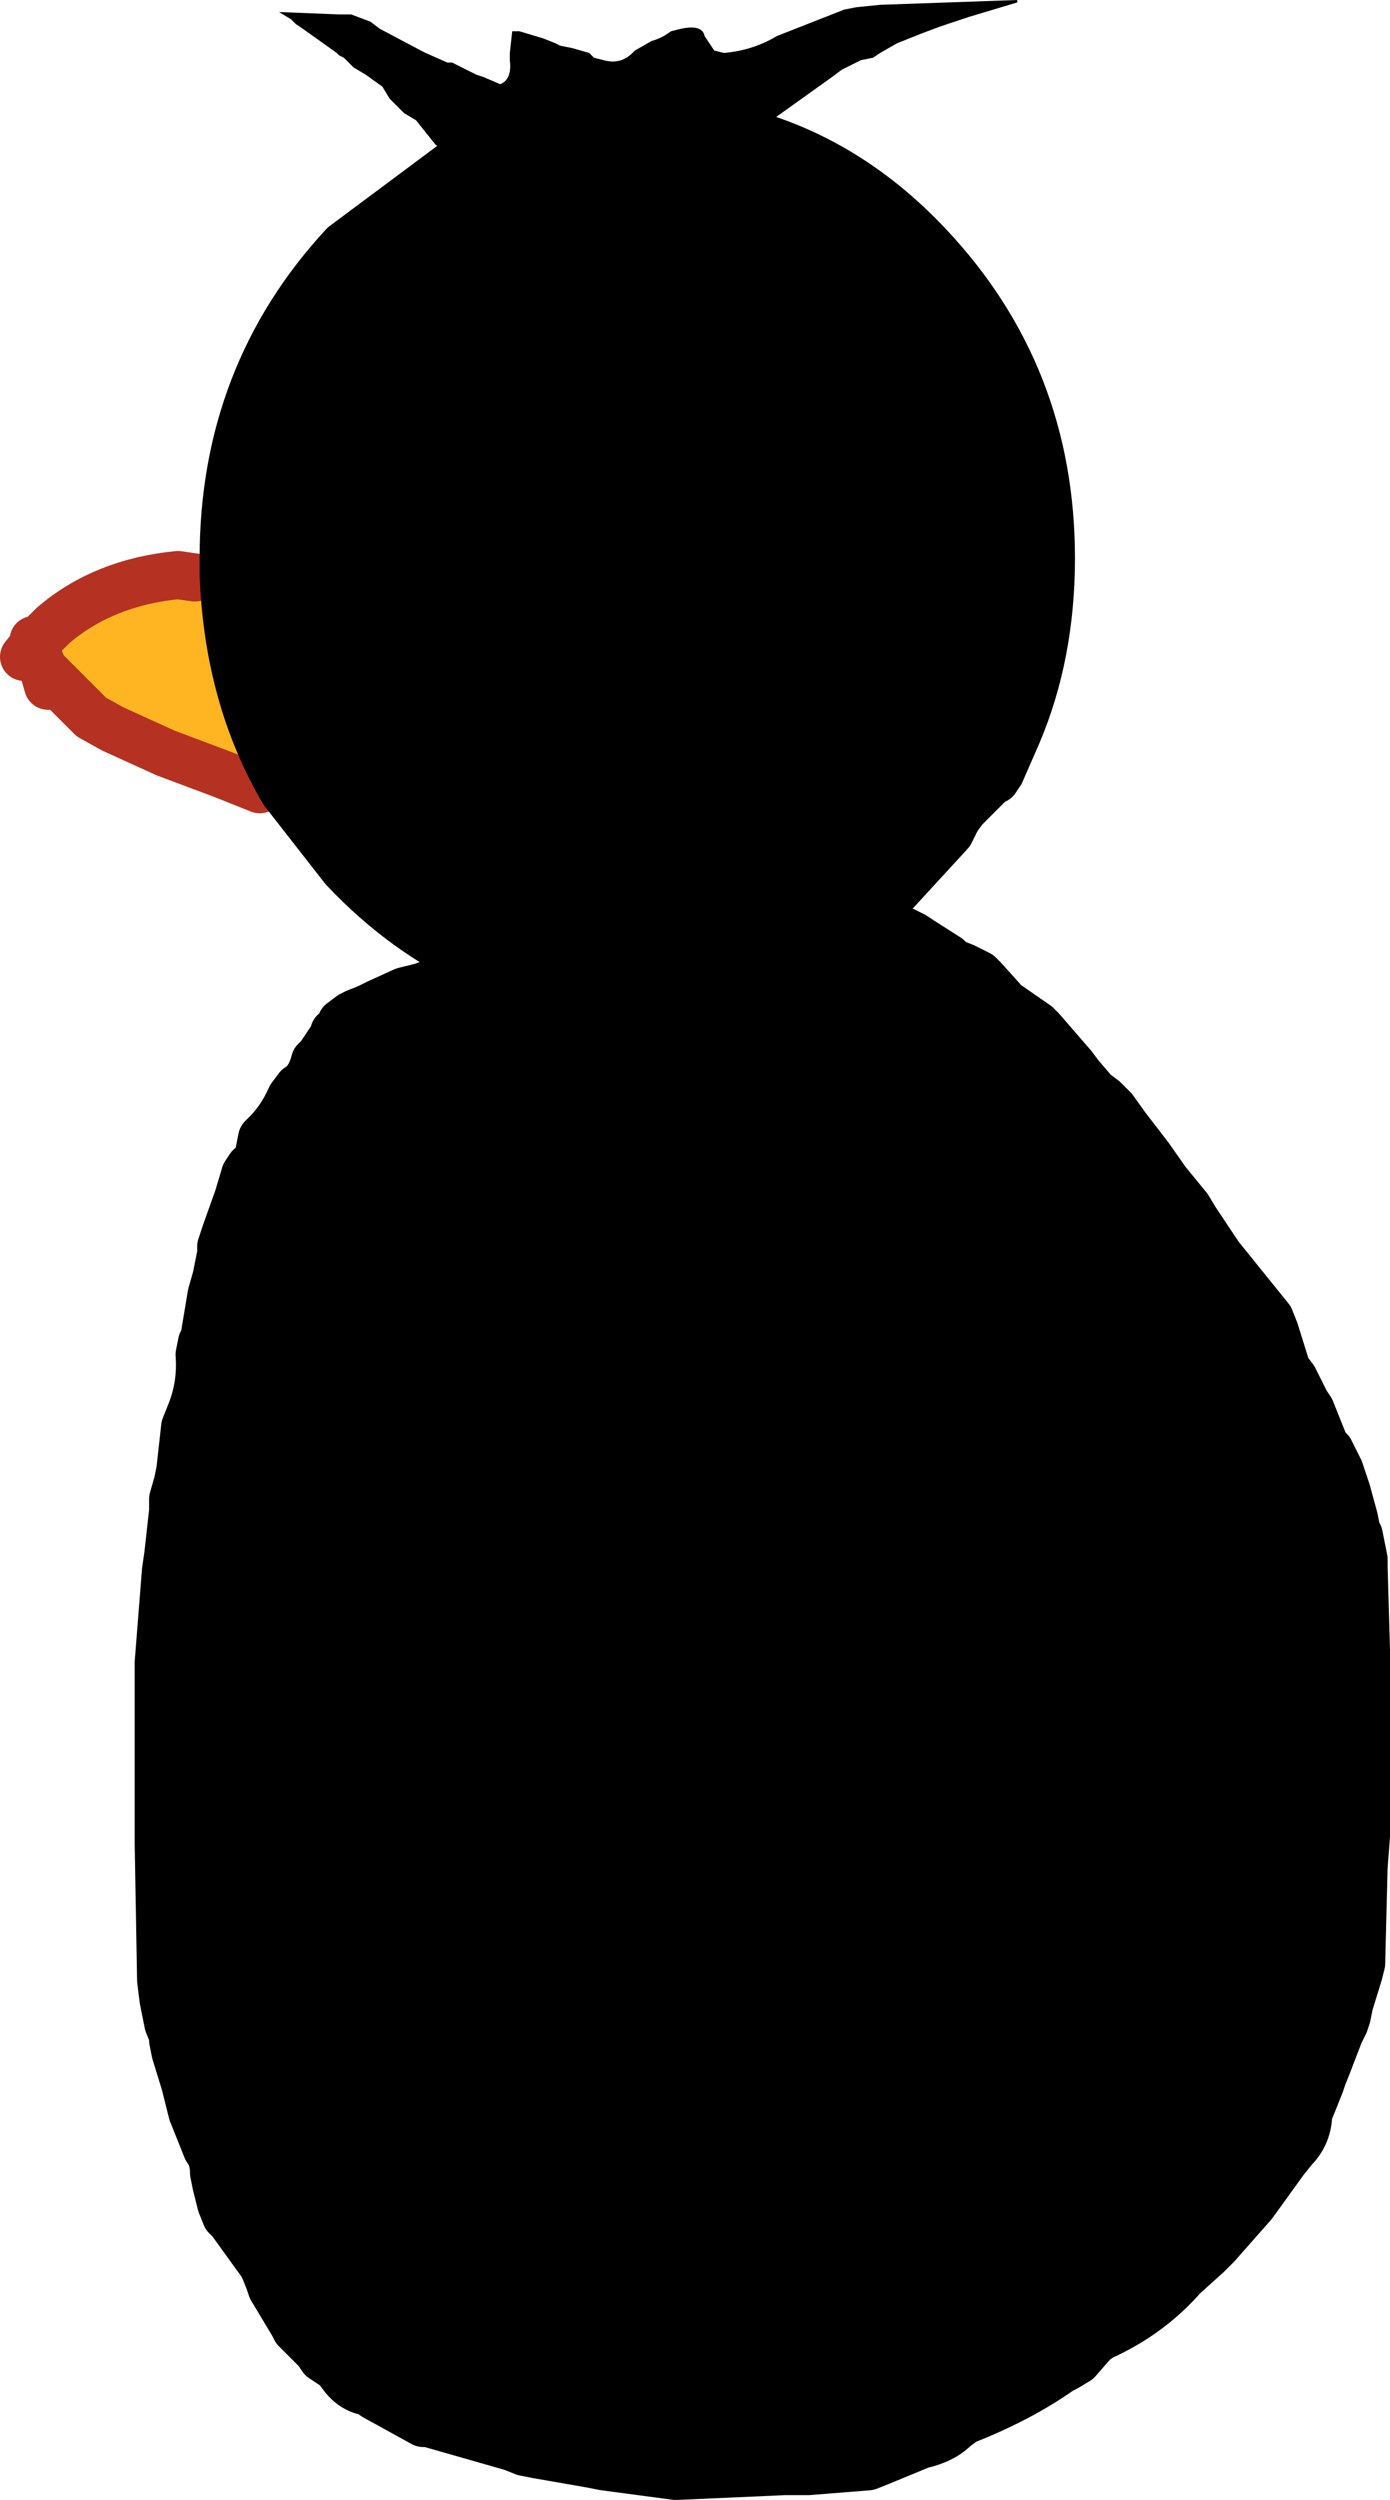
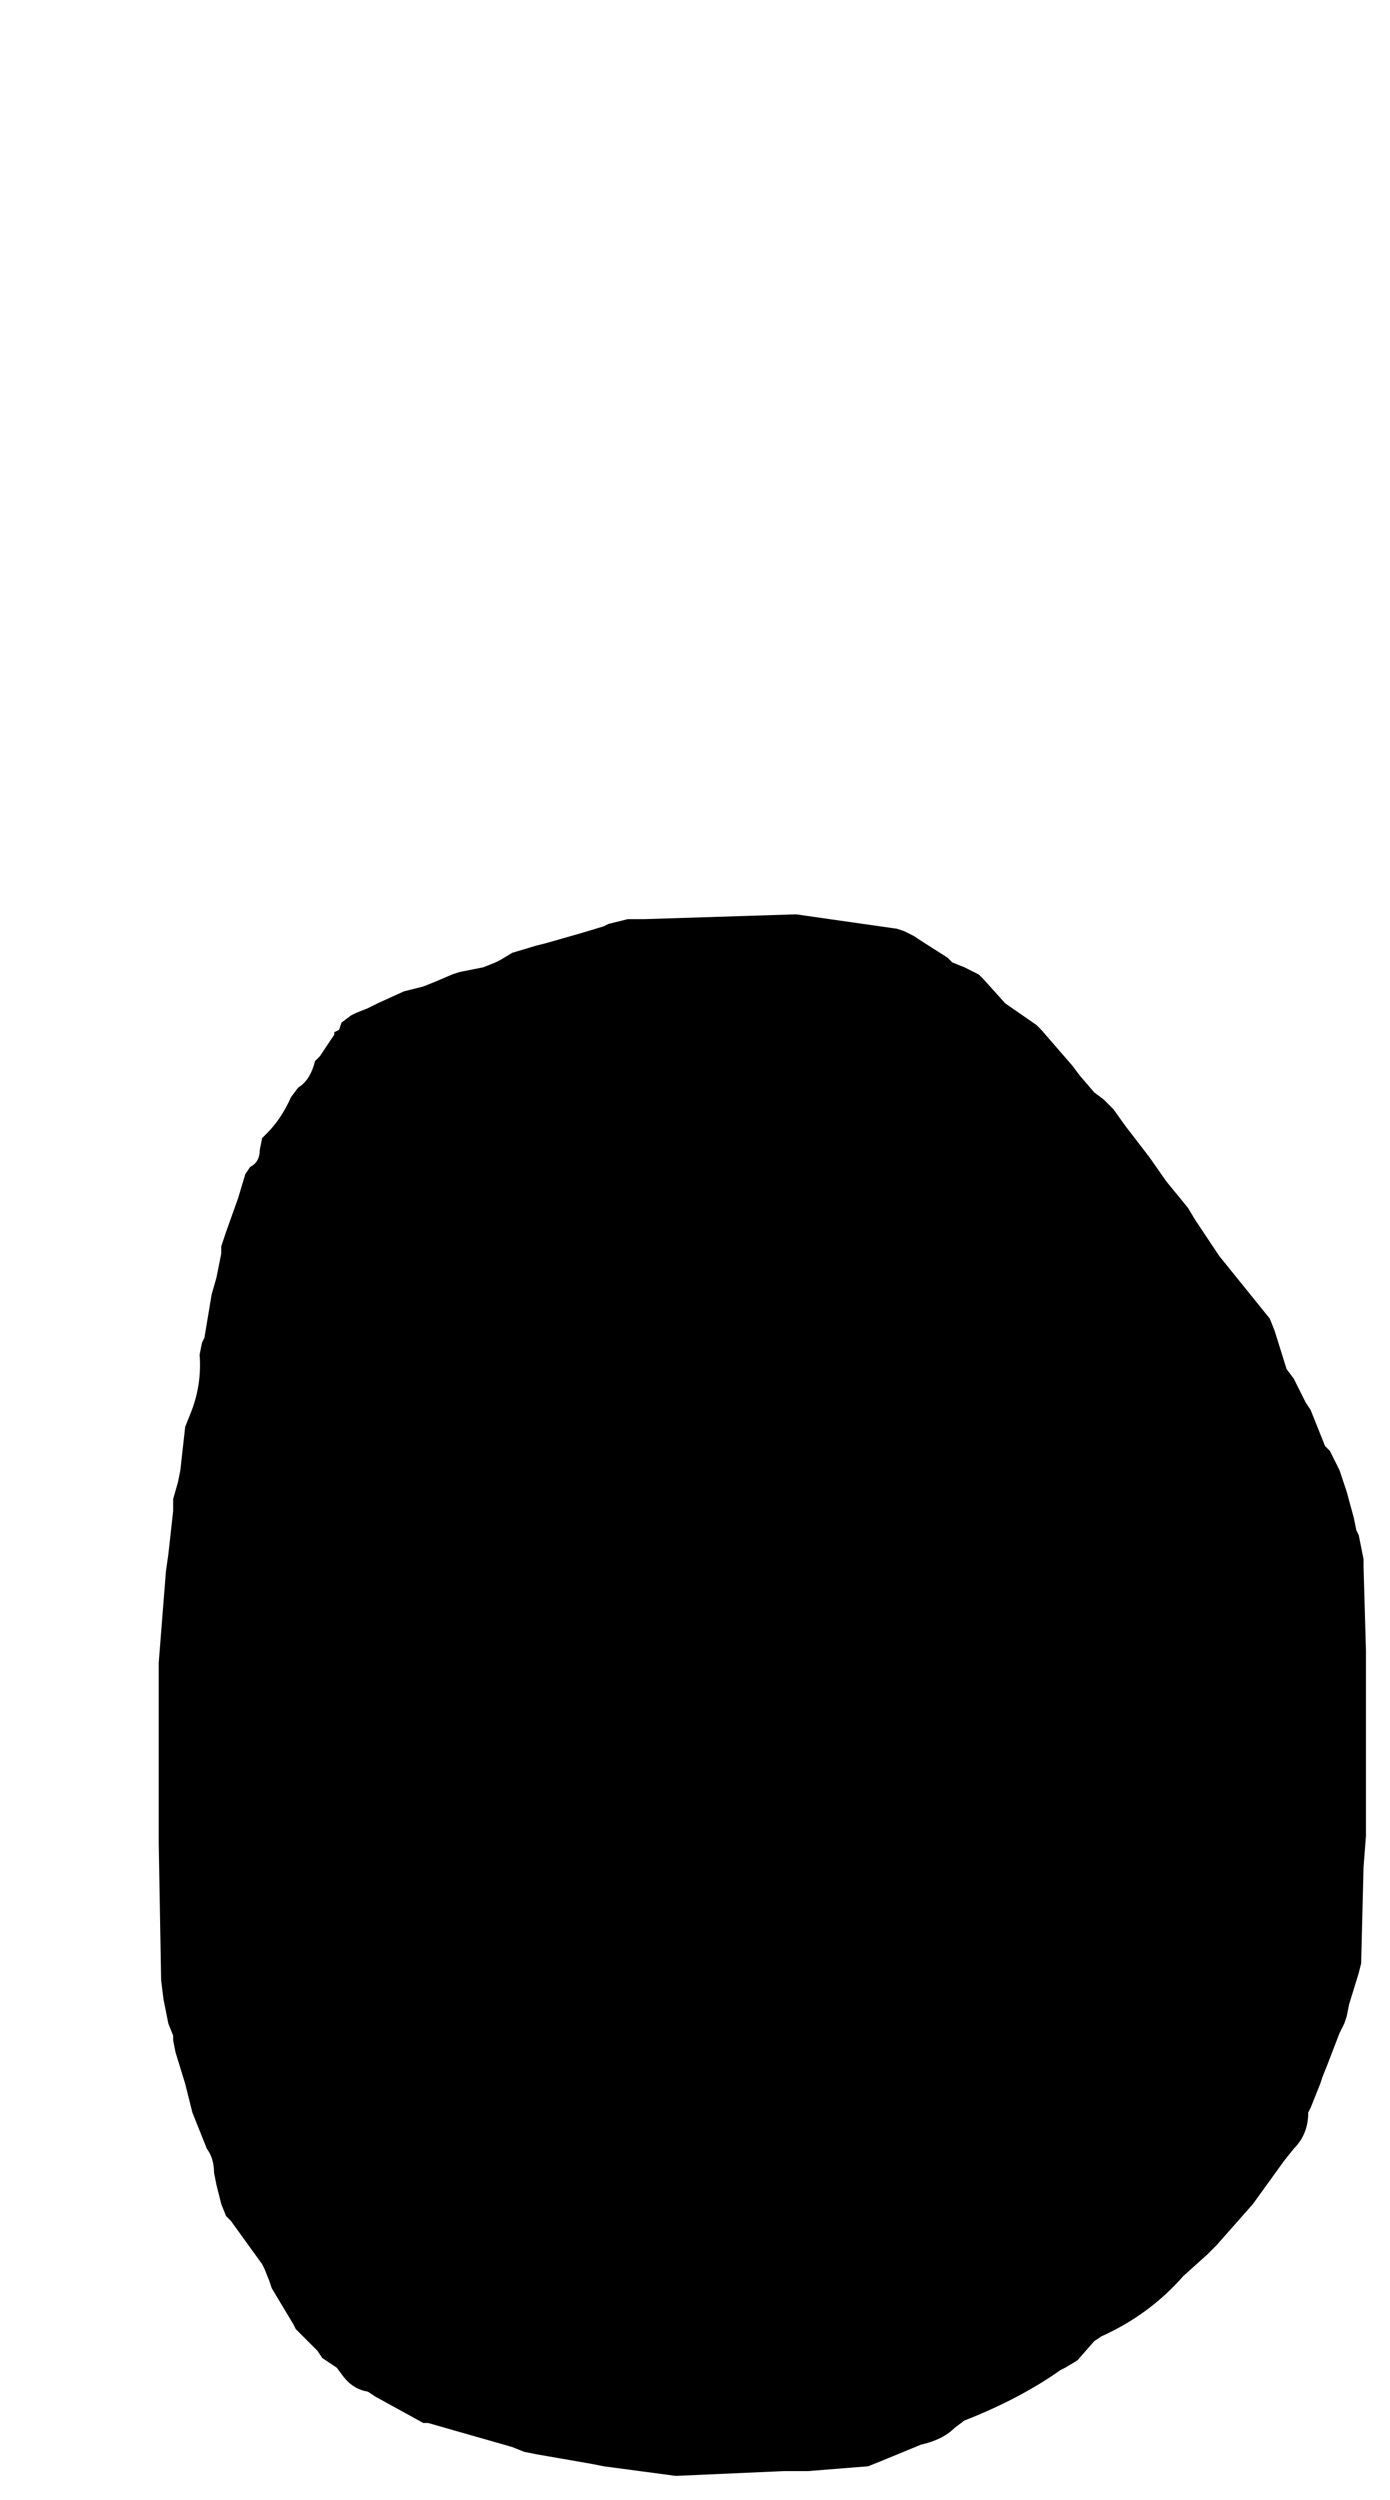
<svg xmlns="http://www.w3.org/2000/svg" height="51.95px" width="28.9px">
  <g transform="matrix(1.0, 0.0, 0.0, 1.0, 170.6, 34.75)">
    <path d="M-165.15 -11.1 L-165.05 -11.2 Q-164.75 -11.5 -164.55 -11.95 L-164.4 -12.15 Q-164.15 -12.3 -164.05 -12.7 L-163.95 -12.8 -163.65 -13.25 -163.65 -13.3 -163.55 -13.35 -163.5 -13.5 -163.3 -13.65 -163.2 -13.7 -162.95 -13.8 -162.75 -13.9 -162.2 -14.15 -161.8 -14.25 -161.55 -14.35 -161.2 -14.5 -161.05 -14.55 -160.55 -14.65 -160.3 -14.75 -160.2 -14.8 -159.95 -14.95 -159.45 -15.1 -159.25 -15.15 -158.55 -15.35 -158.05 -15.5 -157.95 -15.55 -157.55 -15.65 -157.2 -15.65 -154.05 -15.75 -151.95 -15.45 -151.8 -15.4 -151.6 -15.3 -151.45 -15.2 -150.9 -14.85 -150.8 -14.75 -150.55 -14.65 -150.25 -14.5 -150.15 -14.4 -149.7 -13.9 -149.05 -13.45 -148.95 -13.35 -148.3 -12.6 -148.15 -12.4 -147.85 -12.05 -147.65 -11.9 -147.45 -11.7 -147.2 -11.35 -146.7 -10.7 -146.35 -10.2 -145.9 -9.65 -145.75 -9.4 -145.55 -9.1 -145.25 -8.65 -144.2 -7.35 -144.1 -7.1 -143.85 -6.3 -143.7 -6.1 -143.45 -5.6 -143.35 -5.45 -143.05 -4.7 -142.95 -4.6 -142.75 -4.2 -142.6 -3.75 -142.45 -3.2 -142.4 -2.95 -142.35 -2.85 -142.25 -2.35 -142.25 -2.2 -142.2 -0.45 -142.2 3.4 -142.25 4.05 -142.3 6.05 -142.35 6.25 -142.55 6.9 -142.6 7.15 -142.65 7.3 -142.75 7.5 -143.0 8.15 -143.1 8.4 -143.15 8.55 -143.35 9.05 -143.4 9.15 Q-143.4 9.6 -143.7 9.9 L-143.9 10.15 -144.55 11.05 -145.3 11.9 -145.5 12.1 -146.0 12.55 Q-146.7 13.35 -147.7 13.8 L-147.85 13.9 -148.2 14.3 -148.45 14.45 -148.55 14.5 Q-149.4 15.1 -150.55 15.55 L-150.75 15.7 Q-151.0 15.95 -151.45 16.05 L-152.3 16.4 -152.55 16.5 -153.8 16.6 -154.3 16.6 -156.55 16.7 -158.05 16.5 -158.3 16.45 -159.45 16.25 -159.7 16.2 -159.95 16.1 -161.7 15.6 -161.8 15.6 -162.8 15.05 -162.95 14.95 Q-163.25 14.9 -163.45 14.65 L-163.6 14.45 -163.9 14.25 -164.0 14.1 -164.45 13.65 -164.5 13.55 -164.95 12.8 -165.0 12.65 -165.1 12.4 -165.15 12.3 -165.8 11.4 -165.9 11.3 -166.0 11.05 -166.1 10.65 -166.15 10.4 Q-166.15 10.1 -166.3 9.9 L-166.6 9.15 -166.75 8.55 -166.95 7.9 -167.0 7.65 -167.0 7.55 -167.1 7.3 -167.15 7.05 -167.2 6.8 -167.25 6.4 -167.3 3.55 -167.3 -0.2 -167.15 -2.1 -167.1 -2.45 -167.0 -3.35 -167.0 -3.6 -166.9 -3.95 -166.85 -4.2 -166.75 -5.1 -166.65 -5.35 Q-166.4 -5.95 -166.45 -6.6 L-166.4 -6.85 -166.35 -6.95 -166.2 -7.85 -166.1 -8.2 -166.0 -8.7 -166.0 -8.85 -165.9 -9.15 -165.65 -9.85 -165.5 -10.35 -165.4 -10.5 Q-165.2 -10.6 -165.2 -10.85 L-165.15 -11.1" fill="#000000" fill-rule="evenodd" stroke="none" />
-     <path d="M-165.15 -11.1 L-165.2 -10.85 Q-165.2 -10.6 -165.4 -10.5 L-165.5 -10.35 -165.65 -9.85 -165.9 -9.15 -166.0 -8.85 -166.0 -8.7 -166.1 -8.2 -166.2 -7.85 -166.35 -6.95 -166.4 -6.85 -166.45 -6.6 Q-166.4 -5.95 -166.65 -5.35 L-166.75 -5.1 -166.85 -4.2 -166.9 -3.95 -167.0 -3.6 -167.0 -3.35 -167.1 -2.45 -167.15 -2.1 -167.3 -0.2 -167.3 3.55 -167.25 6.4 -167.2 6.8 -167.15 7.05 -167.1 7.3 -167.0 7.55 -167.0 7.65 -166.95 7.9 -166.75 8.55 -166.6 9.15 -166.3 9.9 Q-166.15 10.1 -166.15 10.4 L-166.1 10.65 -166.0 11.05 -165.9 11.3 -165.8 11.4 -165.15 12.3 -165.1 12.4 -165.0 12.65 -164.95 12.8 -164.5 13.55 -164.45 13.65 -164.0 14.1 -163.9 14.25 -163.6 14.45 -163.45 14.65 Q-163.25 14.9 -162.95 14.95 L-162.8 15.05 -161.8 15.6 -161.7 15.6 -159.95 16.1 -159.7 16.2 -159.45 16.25 -158.3 16.45 -158.05 16.5 -156.55 16.7 -154.3 16.6 -153.8 16.6 -152.55 16.5 -152.3 16.4 -151.45 16.05 Q-151.0 15.95 -150.75 15.7 L-150.55 15.55 Q-149.4 15.1 -148.55 14.5 L-148.45 14.45 -148.2 14.3 -147.85 13.9 -147.7 13.8 Q-146.7 13.35 -146.0 12.55 L-145.5 12.1 -145.3 11.9 -144.55 11.05 -143.9 10.15 -143.7 9.9 Q-143.4 9.6 -143.4 9.15 L-143.35 9.05 -143.15 8.55 -143.1 8.4 -143.0 8.15 -142.75 7.5 -142.65 7.3 -142.6 7.15 -142.55 6.9 -142.35 6.25 -142.3 6.05 -142.25 4.05 -142.2 3.4 -142.2 -0.45 -142.25 -2.2 -142.25 -2.35 -142.35 -2.85 -142.4 -2.95 -142.45 -3.2 -142.6 -3.75 -142.75 -4.2 -142.95 -4.6 -143.05 -4.7 -143.35 -5.45 -143.45 -5.6 -143.7 -6.1 -143.85 -6.3 -144.1 -7.1 -144.2 -7.35 -145.25 -8.65 -145.55 -9.1 -145.75 -9.4 -145.9 -9.65 -146.35 -10.2 -146.7 -10.7 -147.2 -11.35 -147.45 -11.7 -147.65 -11.9 -147.85 -12.05 -148.15 -12.4 -148.3 -12.6 -148.95 -13.35 -149.05 -13.45 -149.7 -13.9 -150.15 -14.4 -150.25 -14.5 -150.55 -14.65 -150.8 -14.75 -150.9 -14.85 -151.45 -15.2 -151.6 -15.3 -151.8 -15.4 -151.95 -15.45 -154.05 -15.75 -157.2 -15.65 -157.55 -15.65 -157.95 -15.55 -158.05 -15.5 -158.55 -15.35 -159.25 -15.15 -159.45 -15.1 -159.95 -14.95 -160.2 -14.8 -160.3 -14.75 -160.55 -14.65 -161.05 -14.55 -161.2 -14.5 -161.55 -14.35 -161.8 -14.25 -162.2 -14.15 -162.75 -13.9 -162.95 -13.8 -163.2 -13.7 -163.3 -13.65 -163.5 -13.5 -163.55 -13.35 -163.65 -13.3 -163.65 -13.25 -163.95 -12.8 -164.05 -12.7 Q-164.15 -12.3 -164.4 -12.15 L-164.55 -11.95 Q-164.75 -11.5 -165.05 -11.2 L-165.15 -11.1 Z" fill="none" stroke="#000000" stroke-linecap="round" stroke-linejoin="round" stroke-width="1.0" />
-     <path d="M-161.1 -31.4 L-161.55 -31.75 -161.95 -32.25 -162.2 -32.4 -162.5 -32.7 -162.65 -32.95 -163.0 -33.2 -163.25 -33.35 -163.45 -33.55 -163.55 -33.6 -163.6 -33.65 -164.3 -34.15 -164.45 -34.25 -164.55 -34.35 -164.8 -34.5 -163.55 -34.45 -163.3 -34.45 -162.9 -34.3 -162.7 -34.15 -161.85 -33.7 -161.75 -33.65 -161.3 -33.45 -161.2 -33.45 -160.7 -33.2 -160.55 -33.15 -160.2 -33.0 Q-159.95 -33.1 -160.0 -33.5 L-160.0 -33.65 -159.95 -34.1 -159.8 -34.1 -159.3 -33.95 -159.05 -33.85 -158.95 -33.8 -158.7 -33.75 -158.35 -33.65 -158.25 -33.55 -158.05 -33.5 Q-157.7 -33.4 -157.45 -33.65 L-157.4 -33.7 -157.05 -33.9 Q-156.85 -33.95 -156.65 -34.1 L-156.45 -34.15 Q-156.0 -34.25 -155.95 -34.0 L-155.75 -33.7 -155.55 -33.65 Q-154.95 -33.7 -154.45 -34.0 L-153.05 -34.55 -152.8 -34.6 -152.3 -34.65 -149.45 -34.75 -149.45 -34.7 -150.45 -34.4 -150.75 -34.3 -151.05 -34.2 -151.45 -34.05 -151.95 -33.85 -152.3 -33.65 -152.45 -33.55 -152.7 -33.5 -153.1 -33.3 -153.3 -33.15 -154.7 -32.15 -154.95 -31.95 Q-152.9 -31.35 -151.3 -29.65 -148.75 -26.95 -148.75 -23.15 -148.75 -21.15 -149.45 -19.5 L-149.8 -18.7 -149.9 -18.55 -149.9 -18.6 -150.55 -17.95 -150.7 -17.75 -150.85 -17.45 -152.55 -15.6 -152.5 -15.6 Q-154.65 -14.0 -157.35 -14.0 -160.9 -14.0 -163.45 -16.7 L-164.7 -18.3 Q-165.85 -20.25 -165.95 -22.8 L-165.95 -23.15 Q-165.95 -26.95 -163.45 -29.65 L-161.1 -31.4 M-149.9 -18.6 L-149.8 -18.7 -149.9 -18.6" fill="#000000" fill-rule="evenodd" stroke="none" />
-     <path d="M-164.7 -18.3 L-165.2 -18.35 -165.5 -18.4 -166.7 -18.85 Q-167.5 -19.15 -168.25 -19.6 L-168.7 -19.85 -169.6 -20.5 -169.7 -20.85 -169.9 -21.35 -169.5 -21.75 -169.9 -21.35 -169.9 -21.45 -169.5 -21.75 Q-168.15 -22.6 -166.55 -22.75 L-166.3 -22.8 -165.95 -22.8 Q-165.85 -20.25 -164.7 -18.3 M-169.7 -20.85 L-168.7 -19.85 -169.7 -20.85 M-168.25 -19.6 L-167.15 -19.1 -165.95 -18.65 -165.2 -18.35 -165.95 -18.65 -167.15 -19.1 -168.25 -19.6" fill="#ffb521" fill-rule="evenodd" stroke="none" />
-     <path d="M-168.25 -19.6 L-168.7 -19.85 -169.7 -20.85 -169.9 -21.35 -170.1 -21.1 M-169.6 -20.5 L-169.7 -20.85 M-169.9 -21.35 L-169.5 -21.75 Q-168.45 -22.65 -166.9 -22.8 L-166.55 -22.75 M-169.9 -21.45 L-169.9 -21.35 M-165.2 -18.35 L-165.95 -18.65 -167.15 -19.1 -168.25 -19.6" fill="none" stroke="#b53121" stroke-linecap="round" stroke-linejoin="round" stroke-width="1.0" />
-     <path d="M-154.95 -31.95 Q-152.9 -31.35 -151.3 -29.65 -148.75 -26.95 -148.75 -23.15 -148.75 -21.15 -149.45 -19.5 L-149.8 -18.7 -149.9 -18.55 M-149.9 -18.6 L-150.55 -17.95 -150.7 -17.75 -150.85 -17.45 -152.55 -15.6 M-152.5 -15.6 Q-154.65 -14.0 -157.35 -14.0 -160.9 -14.0 -163.45 -16.7 L-164.7 -18.3 Q-165.85 -20.25 -165.95 -22.8 L-165.95 -23.15 Q-165.95 -26.95 -163.45 -29.65 L-161.1 -31.4 M-149.8 -18.7 L-149.9 -18.6" fill="none" stroke="#000000" stroke-linecap="round" stroke-linejoin="round" stroke-width="1.0" />
  </g>
</svg>